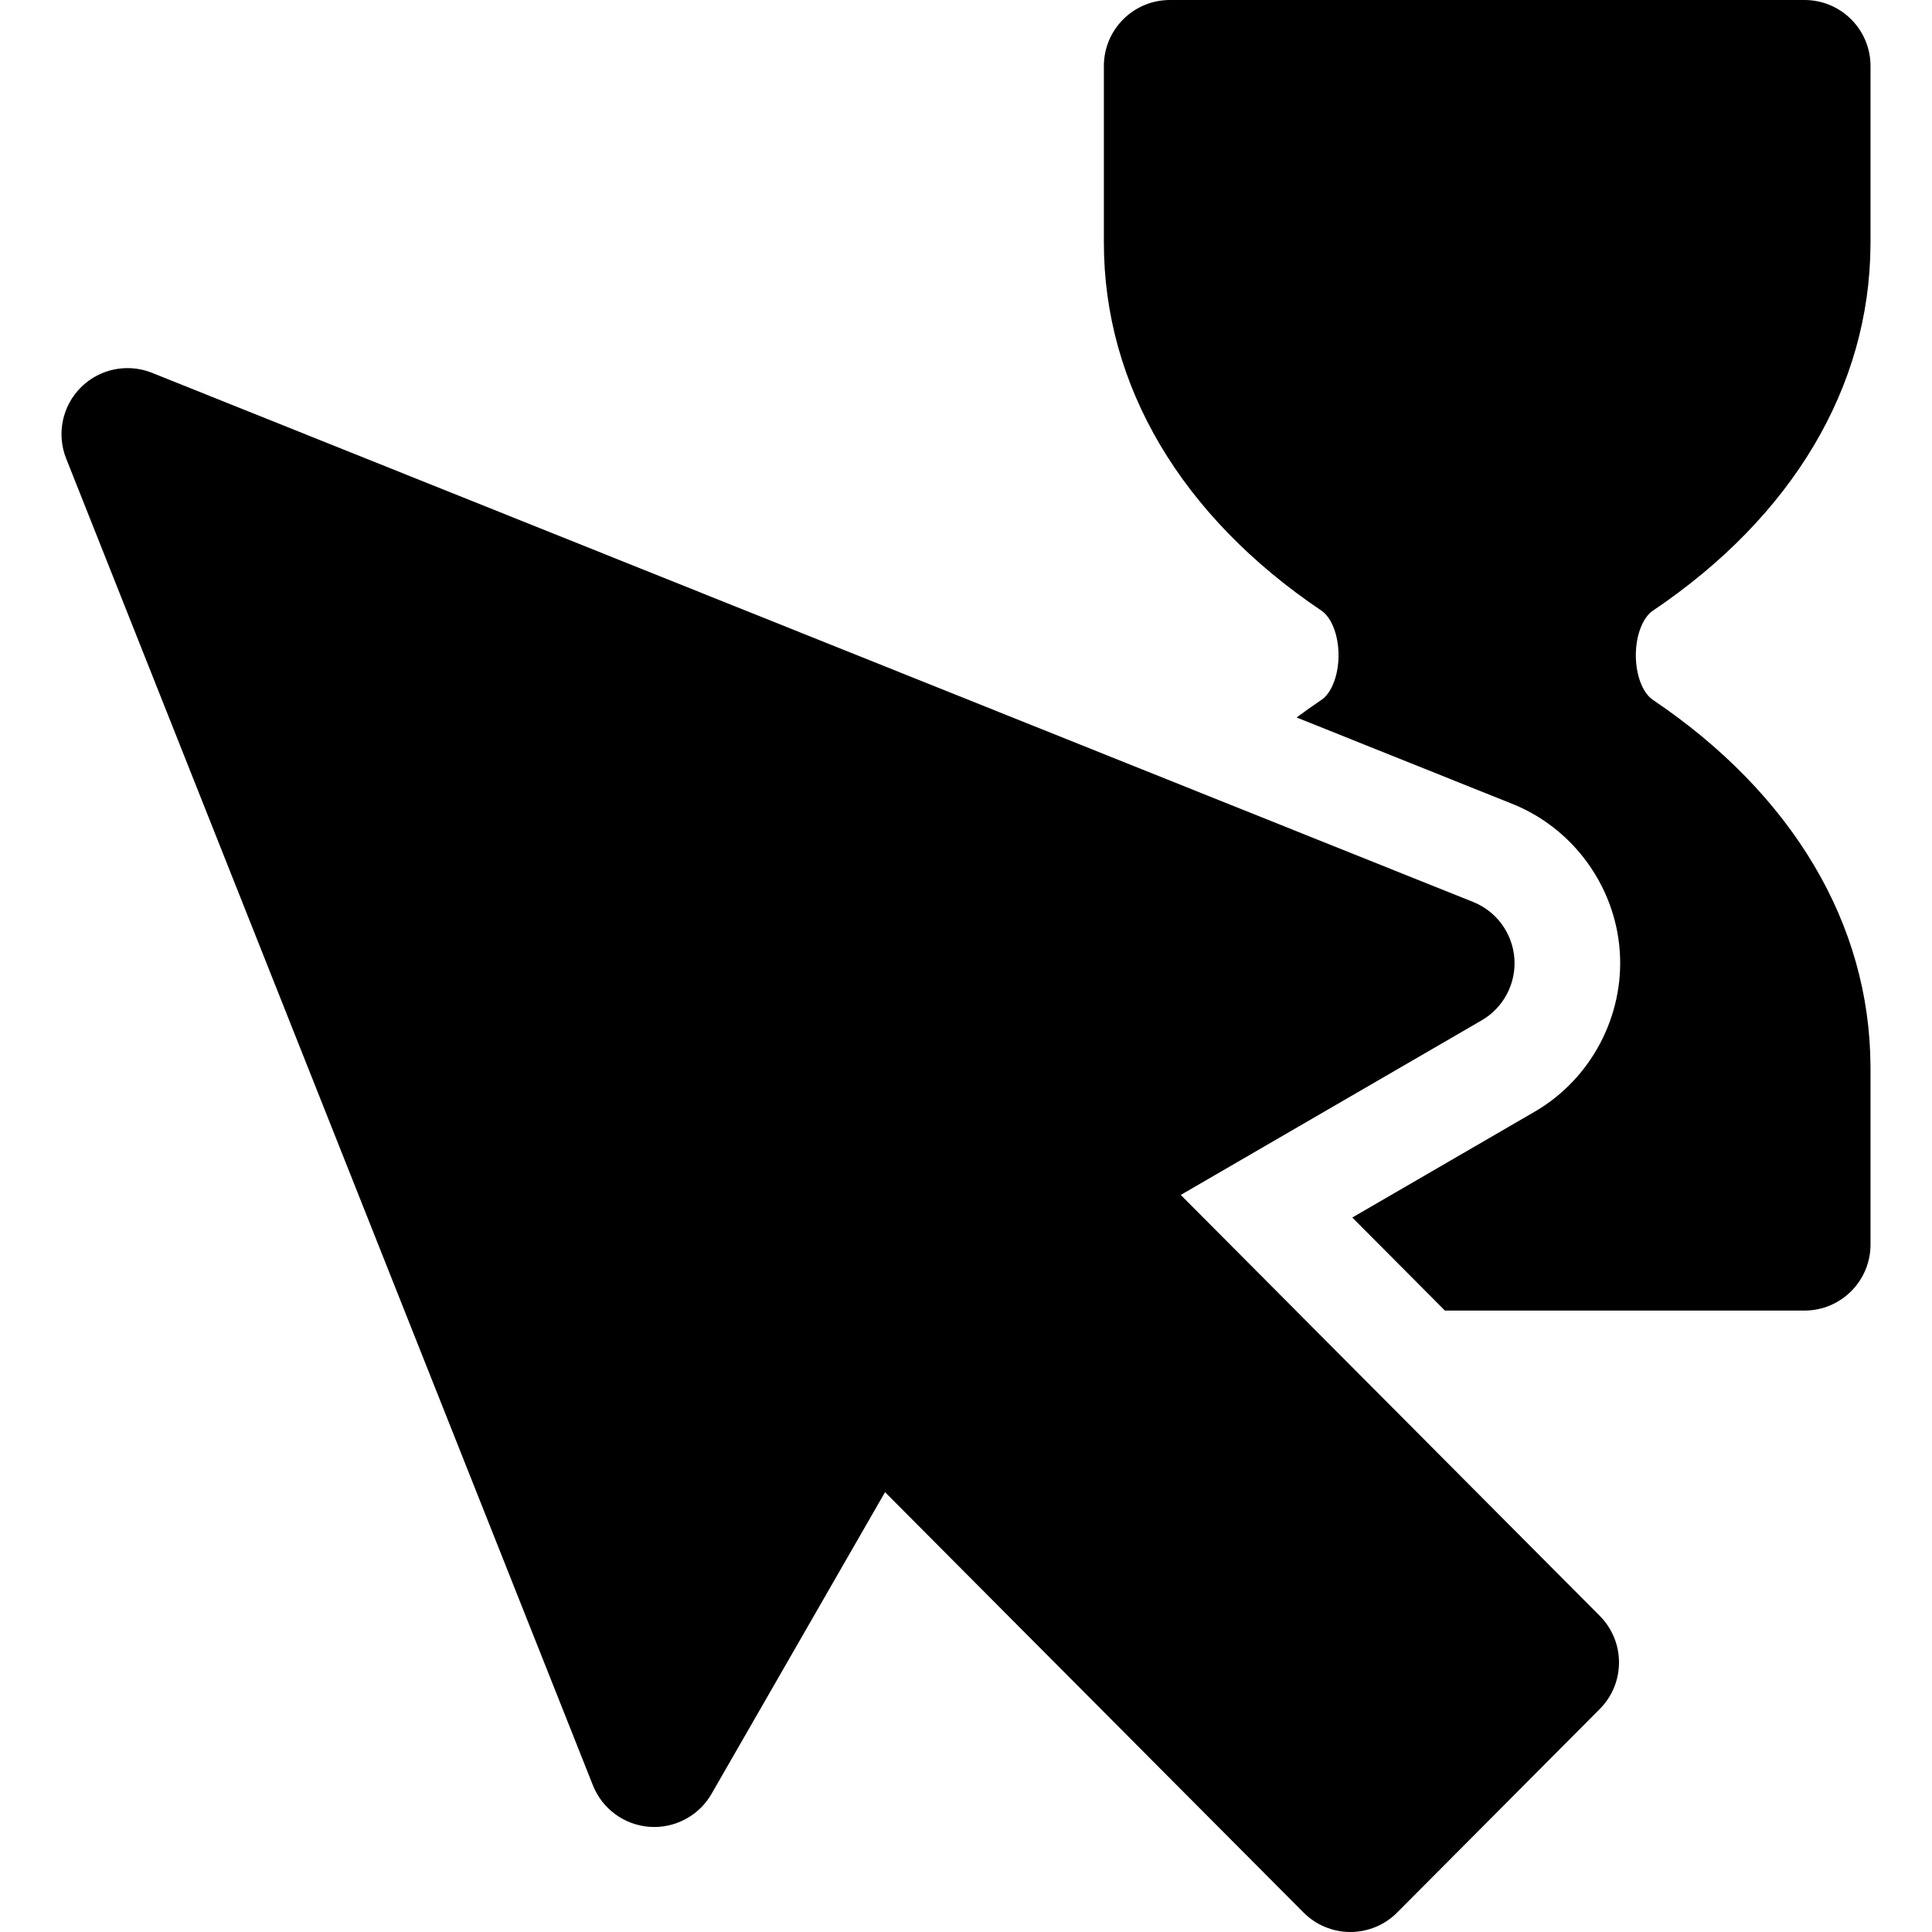
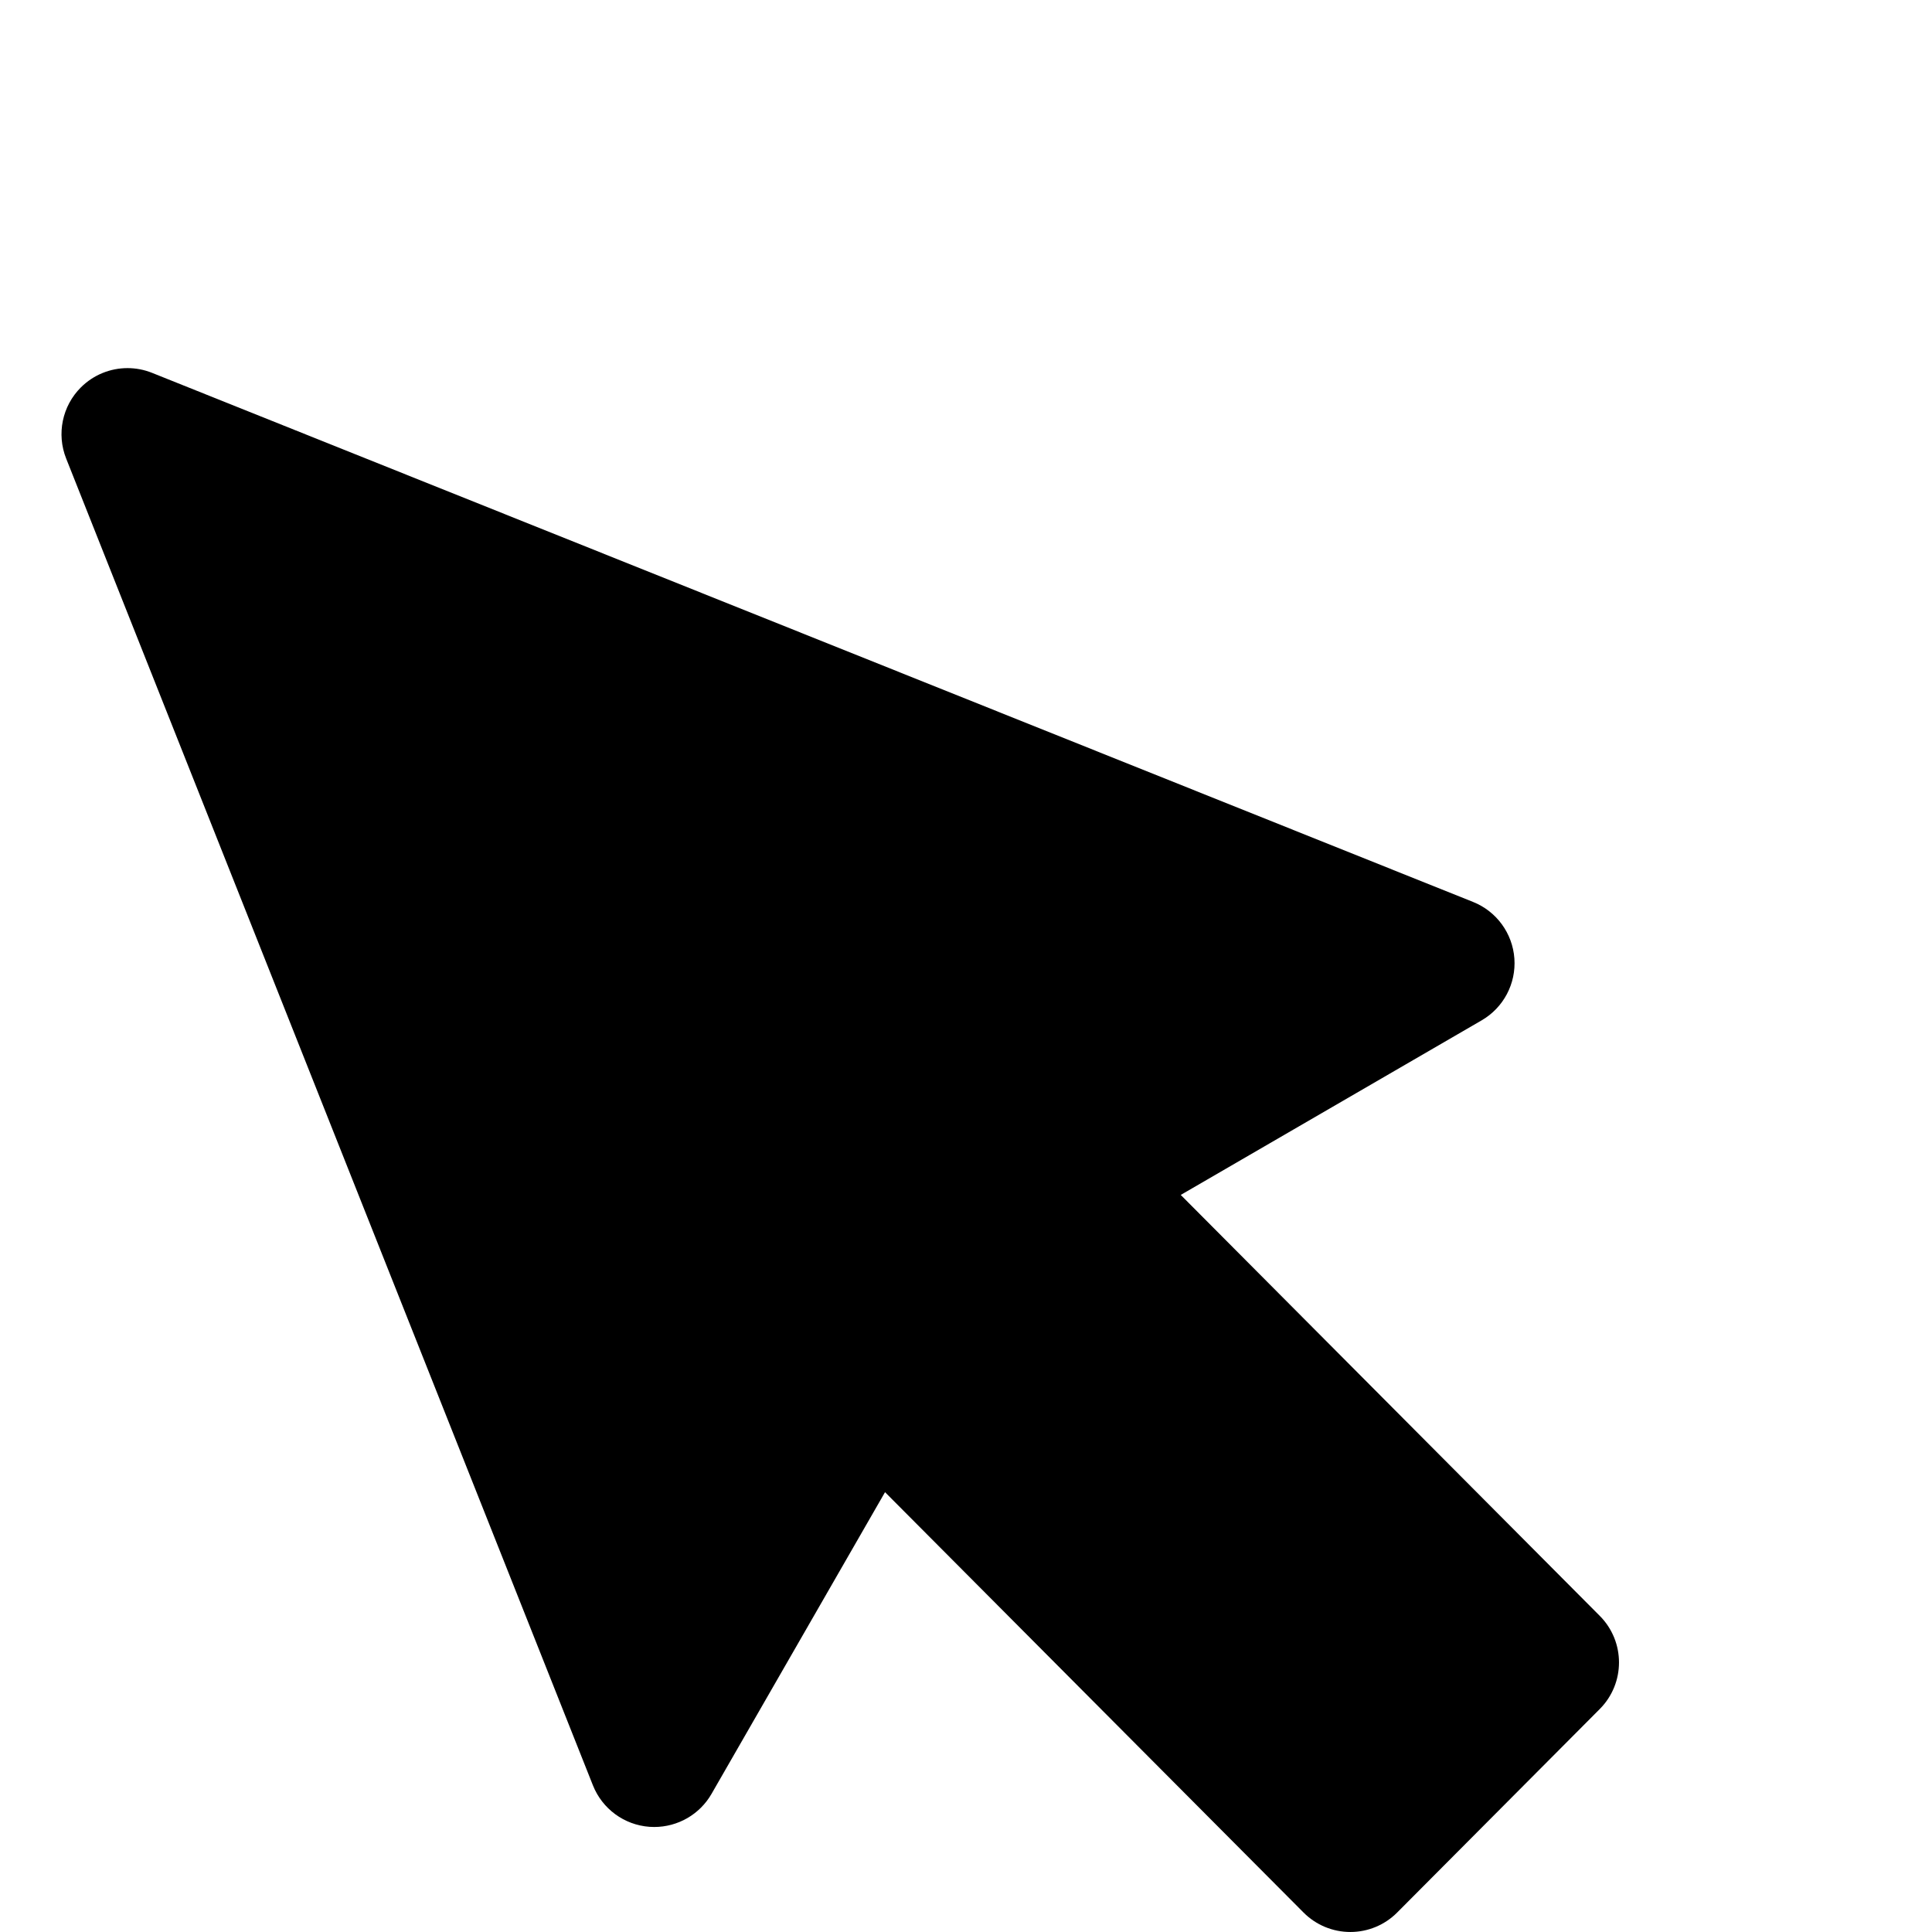
<svg xmlns="http://www.w3.org/2000/svg" fill="#000000" height="800px" width="800px" version="1.1" id="Capa_1" viewBox="0 0 297 297" xml:space="preserve">
  <g>
    <path d="M181.512,183.693l46.259-26.839c3.358-1.948,5.31-5.641,5.029-9.513c-0.28-3.872-2.745-7.245-6.35-8.688L23.375,57.317   c-1.223-0.489-2.504-0.728-3.771-0.728c-2.638,0-5.228,1.028-7.168,2.962c-2.872,2.864-3.763,7.163-2.267,10.934l80.979,203.97   c1.438,3.62,4.818,6.098,8.702,6.377c0.239,0.018,0.479,0.025,0.716,0.025c3.624,0,6.99-1.921,8.813-5.088l26.674-46.383   l64.34,64.625c1.904,1.913,4.492,2.988,7.192,2.988s5.288-1.075,7.192-2.988l31.15-31.288c3.941-3.96,3.941-10.361,0-14.321   L181.512,183.693z" />
-     <path d="M254.091,93.879c21.47-14.465,33.34-34.428,33.451-56.245c0.004-0.104,0.006-0.209,0.006-0.314v-27.17   C287.548,4.544,283.003,0,277.398,0h-97.554c-5.605,0-10.149,4.544-10.149,10.149v27.17c0,21.941,11.881,42.027,33.448,56.556   c1.57,1.06,2.625,3.815,2.625,6.857s-1.053,5.795-2.621,6.852c-1.311,0.884-2.584,1.789-3.822,2.713l33.163,13.282   c9.304,3.726,15.785,12.592,16.509,22.589c0.725,9.994-4.409,19.703-13.076,24.731l-28.037,16.268l14.237,14.302h55.277   c5.605,0,10.149-4.545,10.149-10.149v-27.175c0-0.105-0.002-0.211-0.006-0.314c-0.111-21.808-11.98-41.771-33.457-56.251   c-1.563-1.052-2.613-3.804-2.613-6.847C251.471,97.689,252.523,94.935,254.091,93.879z" />
  </g>
</svg>